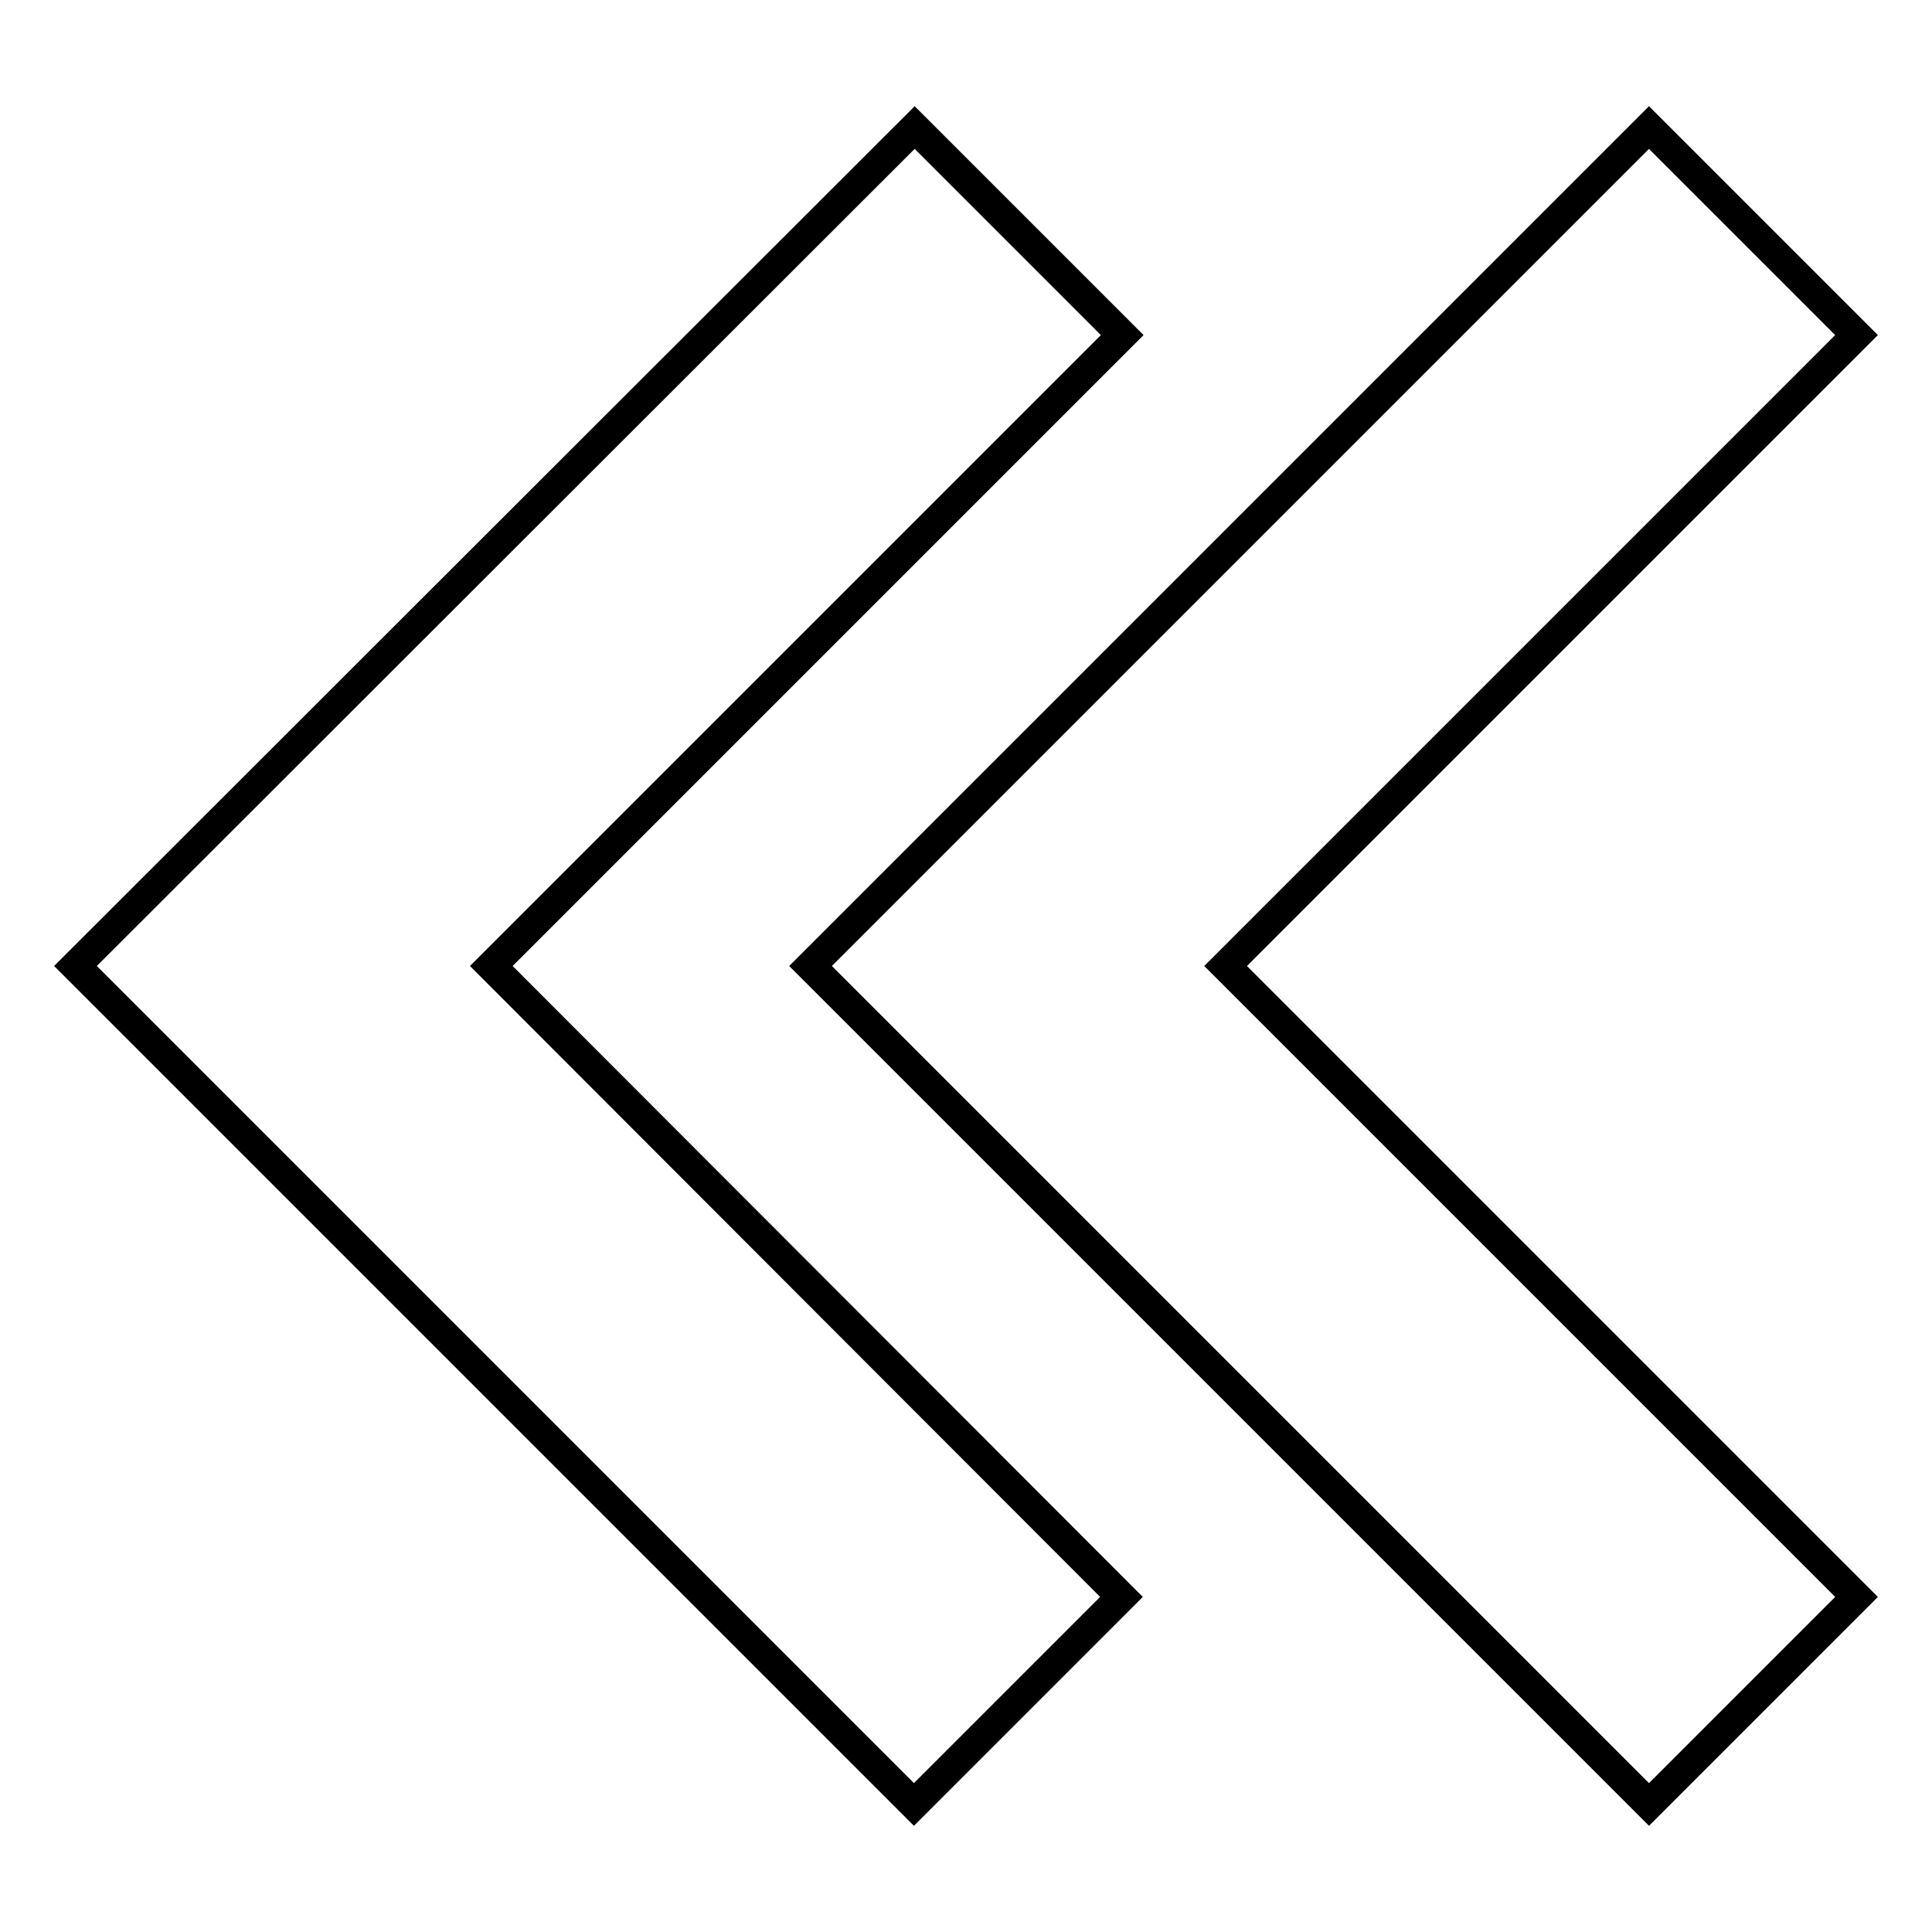
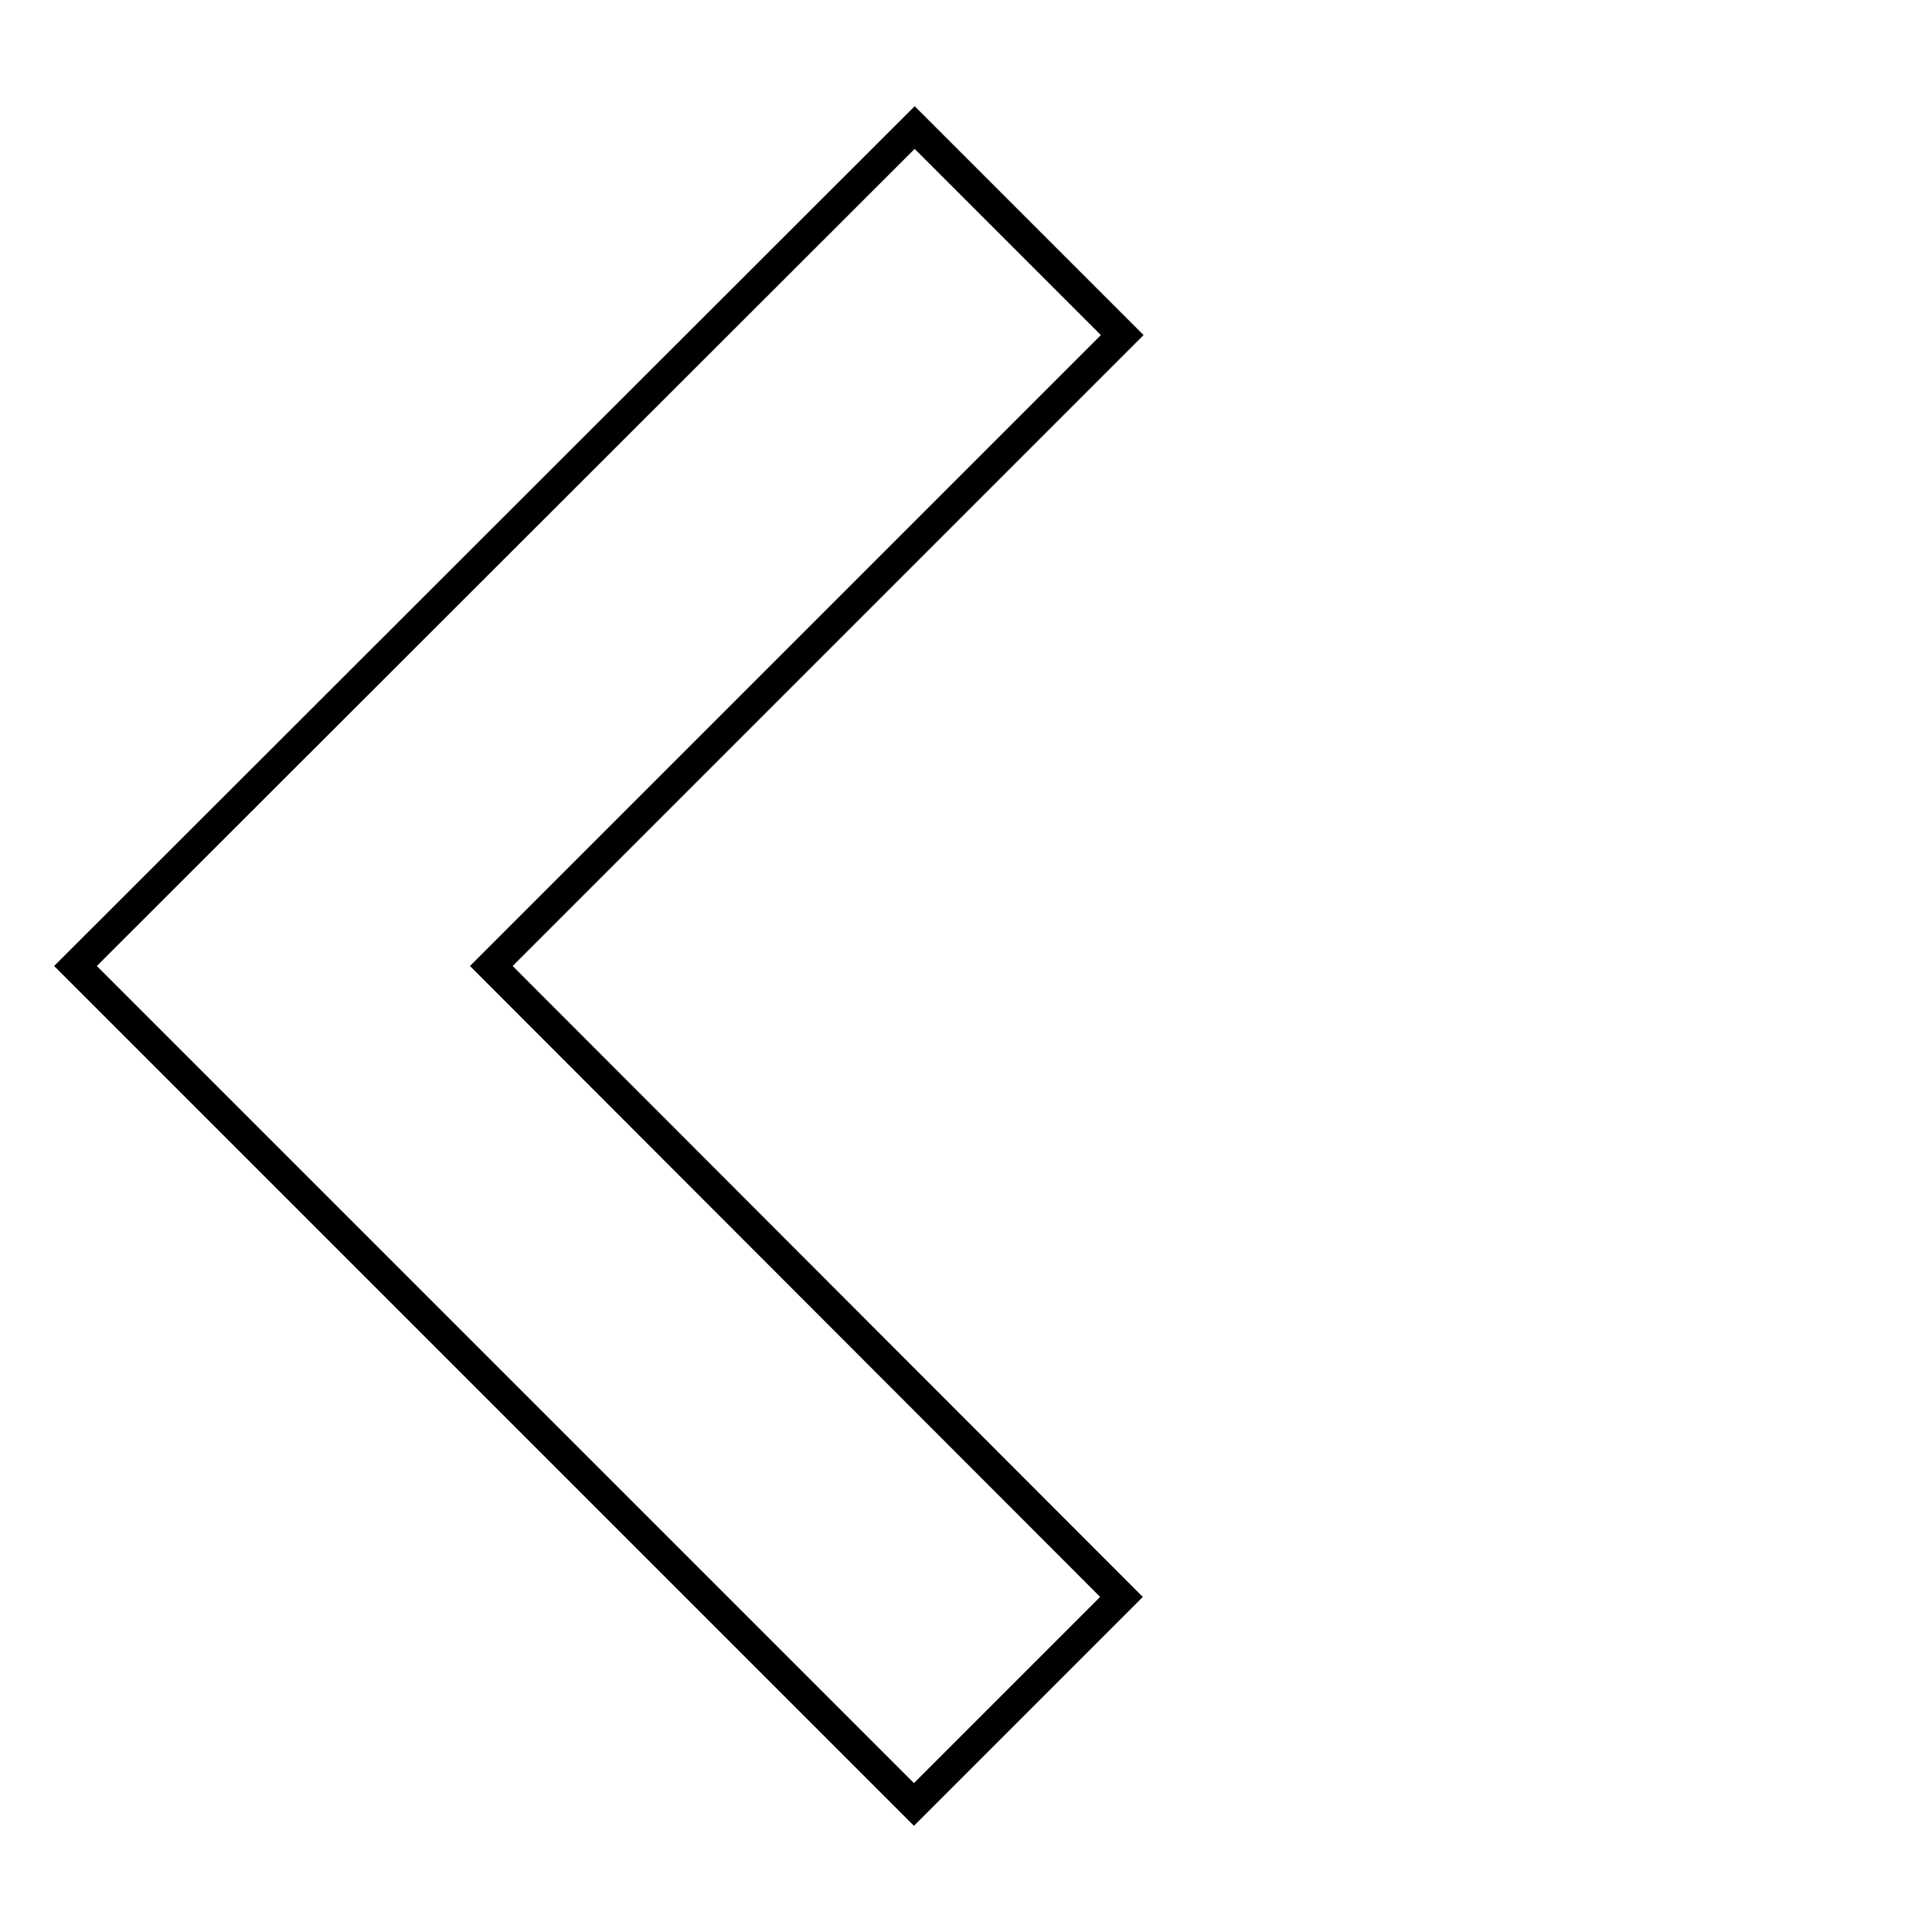
<svg xmlns="http://www.w3.org/2000/svg" version="1.1" x="0px" y="0px" viewBox="0 0 256 256" enable-background="new 0 0 256 256" xml:space="preserve">
  <g>
    <path stroke-width="4" fill-opacity="0" stroke="#000000" d="M148.6,211.6L65.1,128l83.6-83.6l-27.5-27.5L10,128l111.1,111.1L148.6,211.6z" />
-     <path stroke-width="4" fill-opacity="0" stroke="#000000" d="M218.5,16.9L107.4,128l111.1,111.1l27.5-27.5L162.4,128L246,44.4L218.5,16.9z" />
  </g>
</svg>